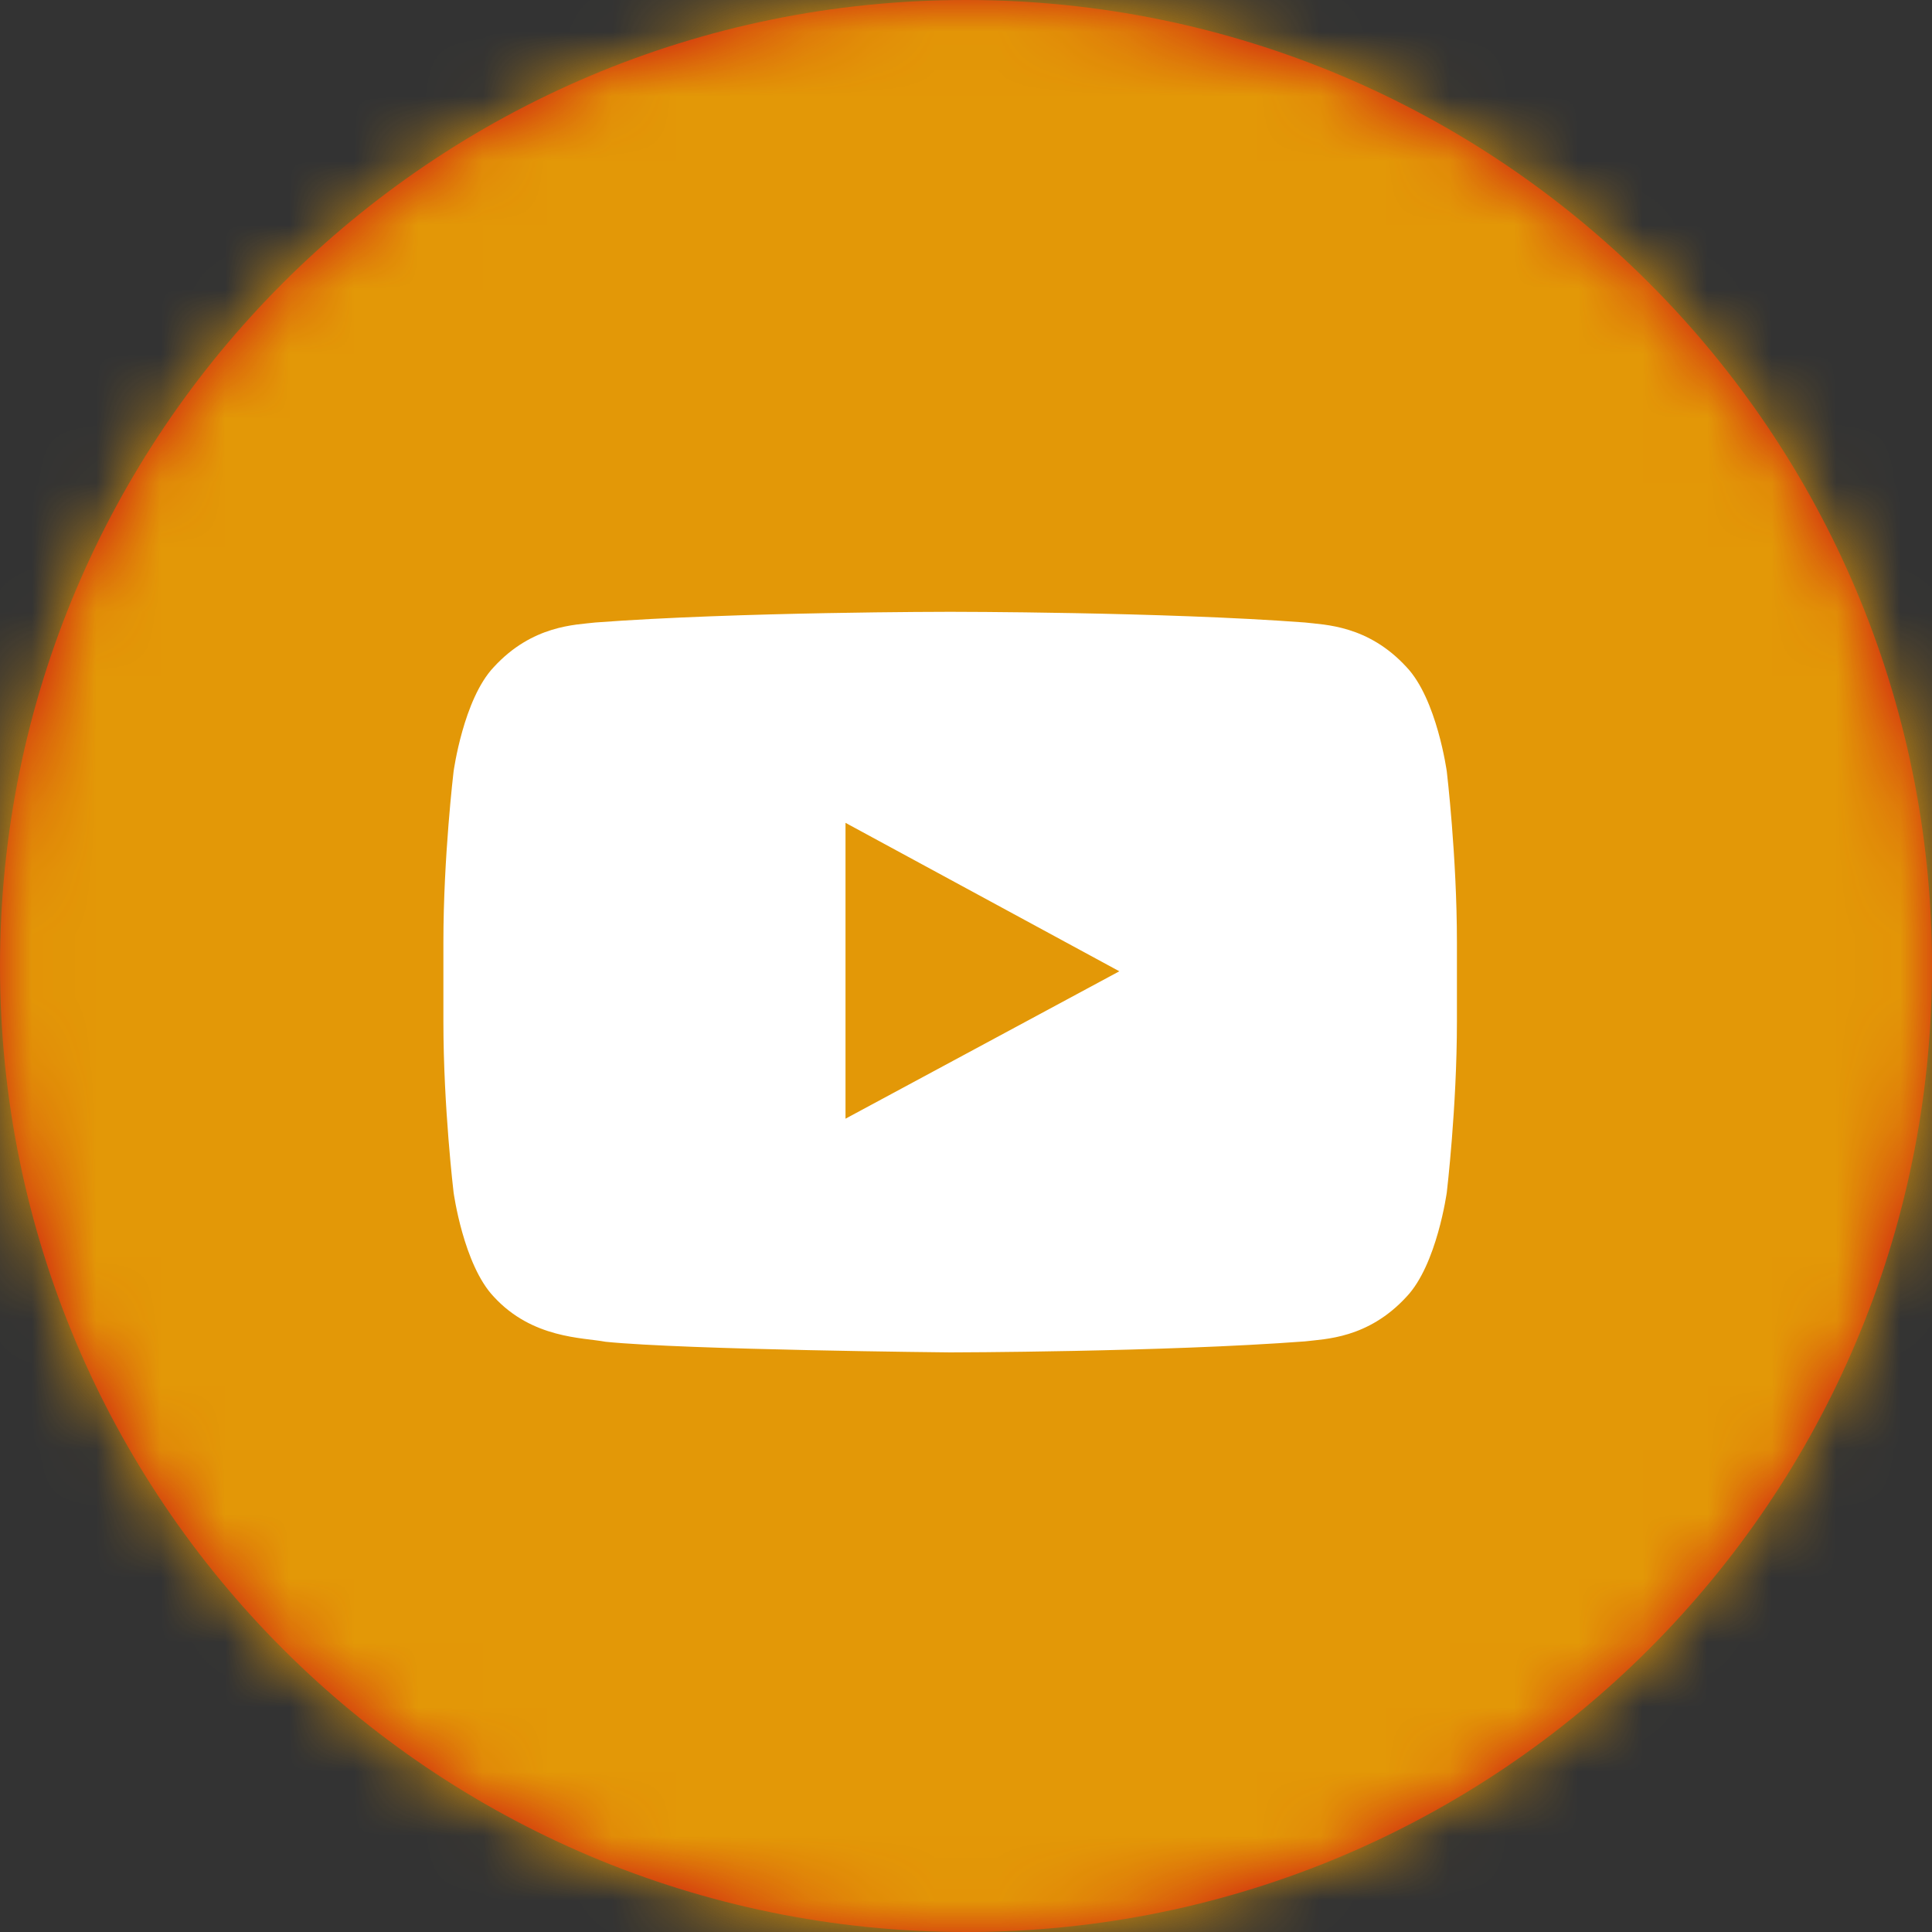
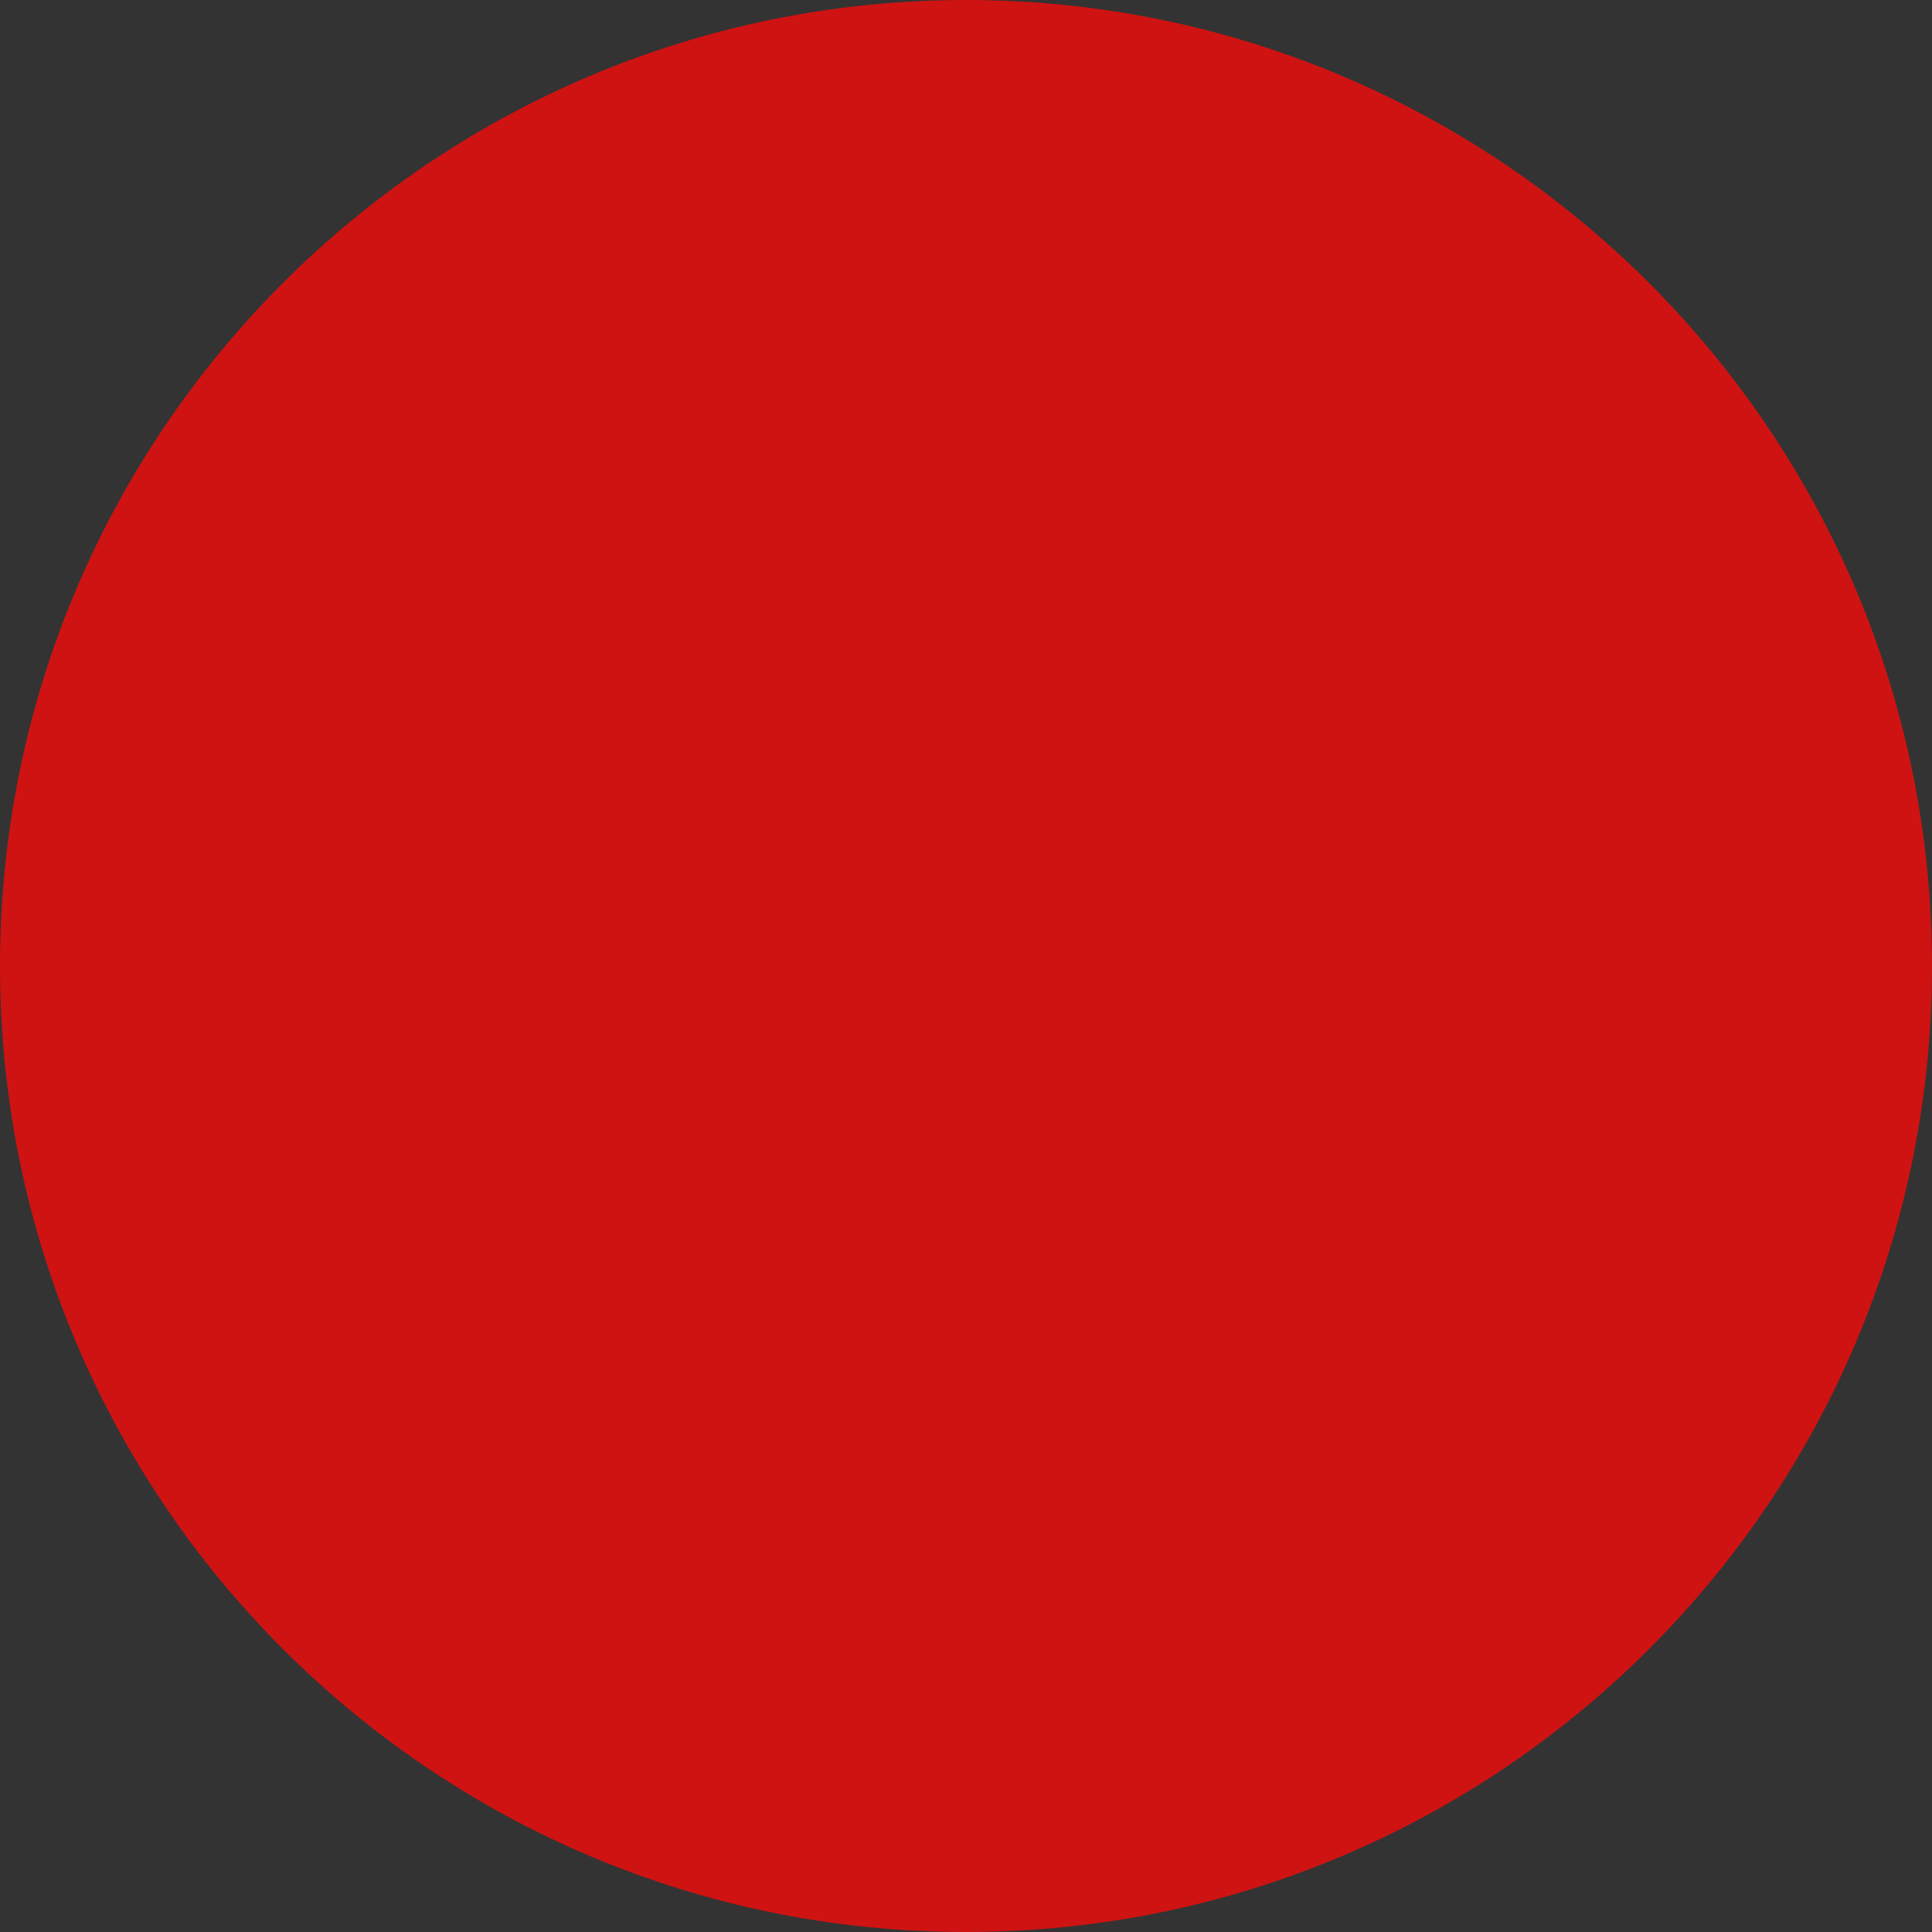
<svg xmlns="http://www.w3.org/2000/svg" xmlns:xlink="http://www.w3.org/1999/xlink" width="30px" height="30px" viewBox="0 0 30 30" version="1.1">
  <rect x="0" y="0" width="30" height="30" fill="#333333" stroke="none" />
  <title>Btn/media/youtube</title>
  <desc>Created with Sketch.</desc>
  <defs>
    <path d="M-3.7658765e-13,15 C-3.7658765e-13,6.716 6.716,0 15,0 C23.284,0 30,6.716 30,15 C30,23.284 23.284,30 15,30 C6.716,30 -3.7658765e-13,23.284 -3.7658765e-13,15 Z" id="path-1" />
  </defs>
  <g id="Btn/media/youtube" stroke="none" stroke-width="1" fill="none" fill-rule="evenodd">
    <g id="Group">
      <mask id="mask-2" fill="white">
        <use xlink:href="#path-1" />
      </mask>
      <use id="Mask" fill="#CE1312" xlink:href="#path-1" />
      <g id="_Color/secondOrange" mask="url(#mask-2)" fill="#E39807">
-         <rect id="Rectangle" x="0" y="0" width="30" height="30" />
-       </g>
+         </g>
    </g>
-     <path d="M22.466,11.981 C22.466,11.981 22.623,13.304 22.623,14.627 L22.623,15.867 C22.623,17.191 22.466,18.514 22.466,18.514 C22.466,18.514 22.312,19.64 21.84,20.136 C21.241,20.788 20.571,20.791 20.263,20.829 C18.061,20.995 14.754,21 14.754,21 C14.754,21 10.662,20.961 9.403,20.835 C9.053,20.768 8.267,20.788 7.668,20.136 C7.196,19.64 7.043,18.514 7.043,18.514 C7.043,18.514 6.885,17.191 6.885,15.867 L6.885,14.627 C6.885,13.304 7.043,11.981 7.043,11.981 C7.043,11.981 7.196,10.854 7.668,10.358 C8.267,9.706 8.937,9.703 9.245,9.666 C11.447,9.5 14.751,9.5 14.751,9.5 L14.758,9.5 C14.758,9.5 18.061,9.5 20.263,9.666 C20.571,9.703 21.241,9.706 21.84,10.358 C22.312,10.854 22.466,11.981 22.466,11.981 Z M13.129,17.371 L17.381,15.082 L13.129,12.777 L13.129,17.371 Z" id="Combined-Shape" fill="#FFFFFF" />
  </g>
</svg>